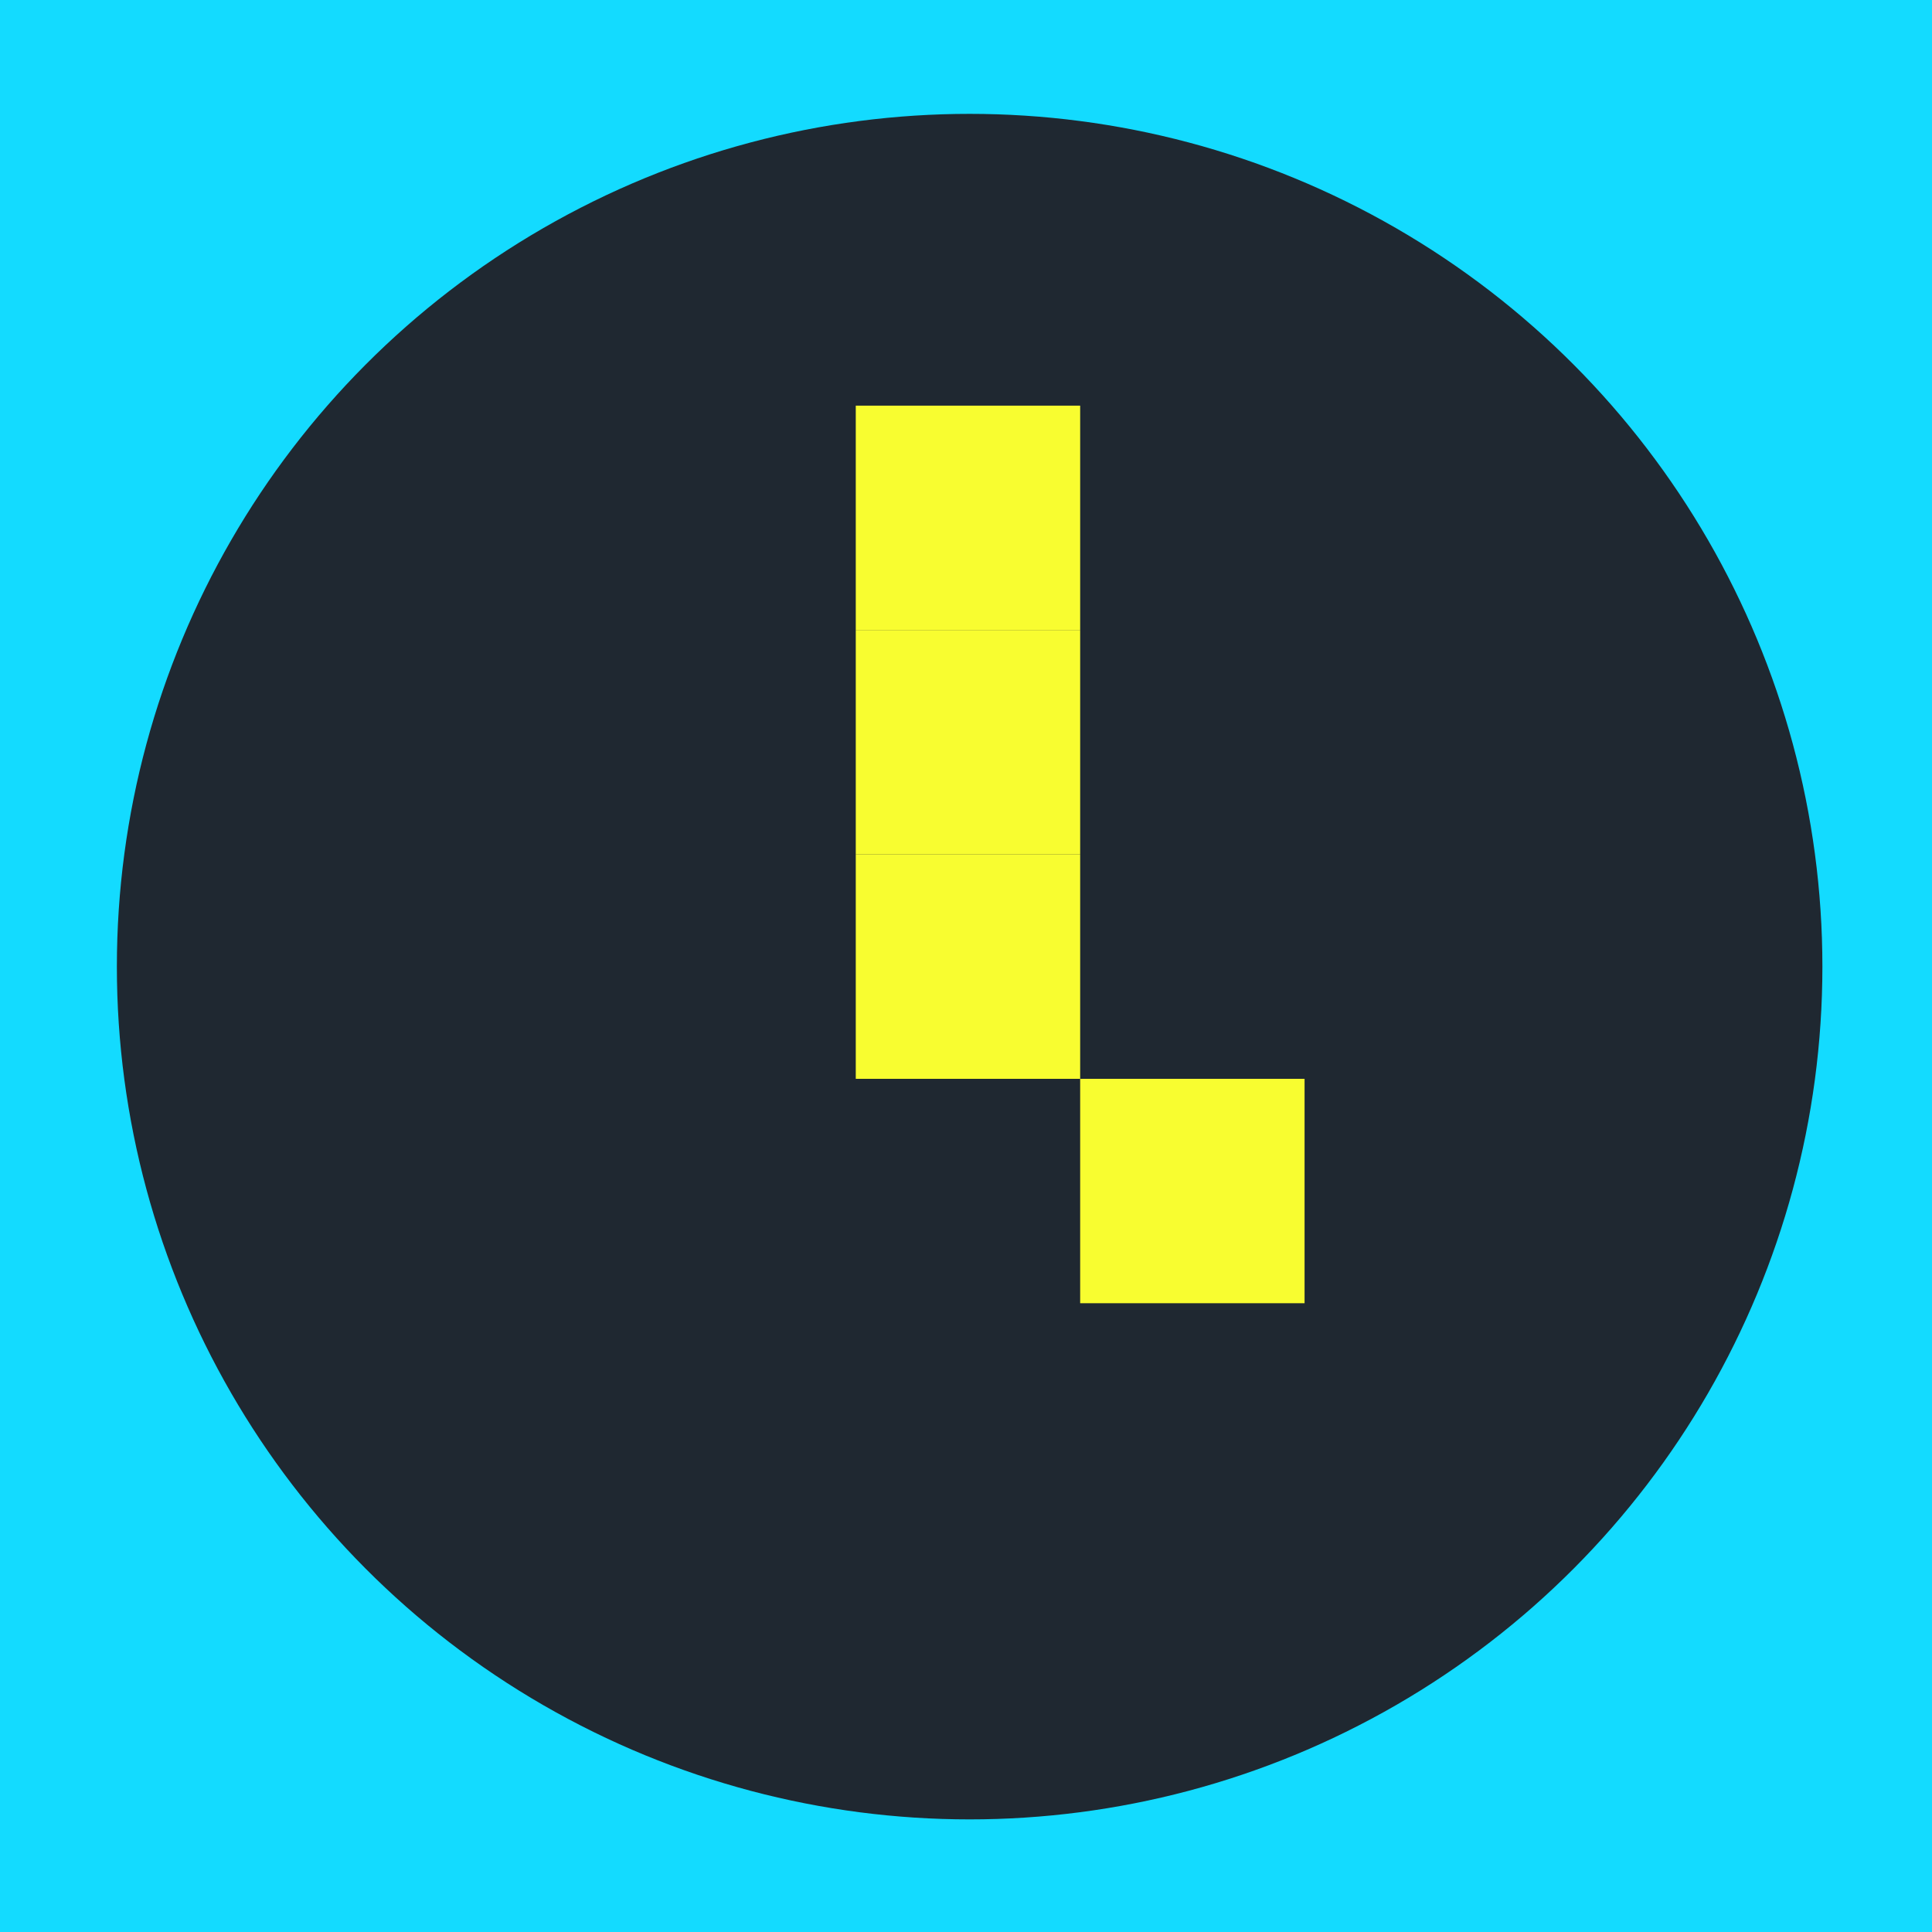
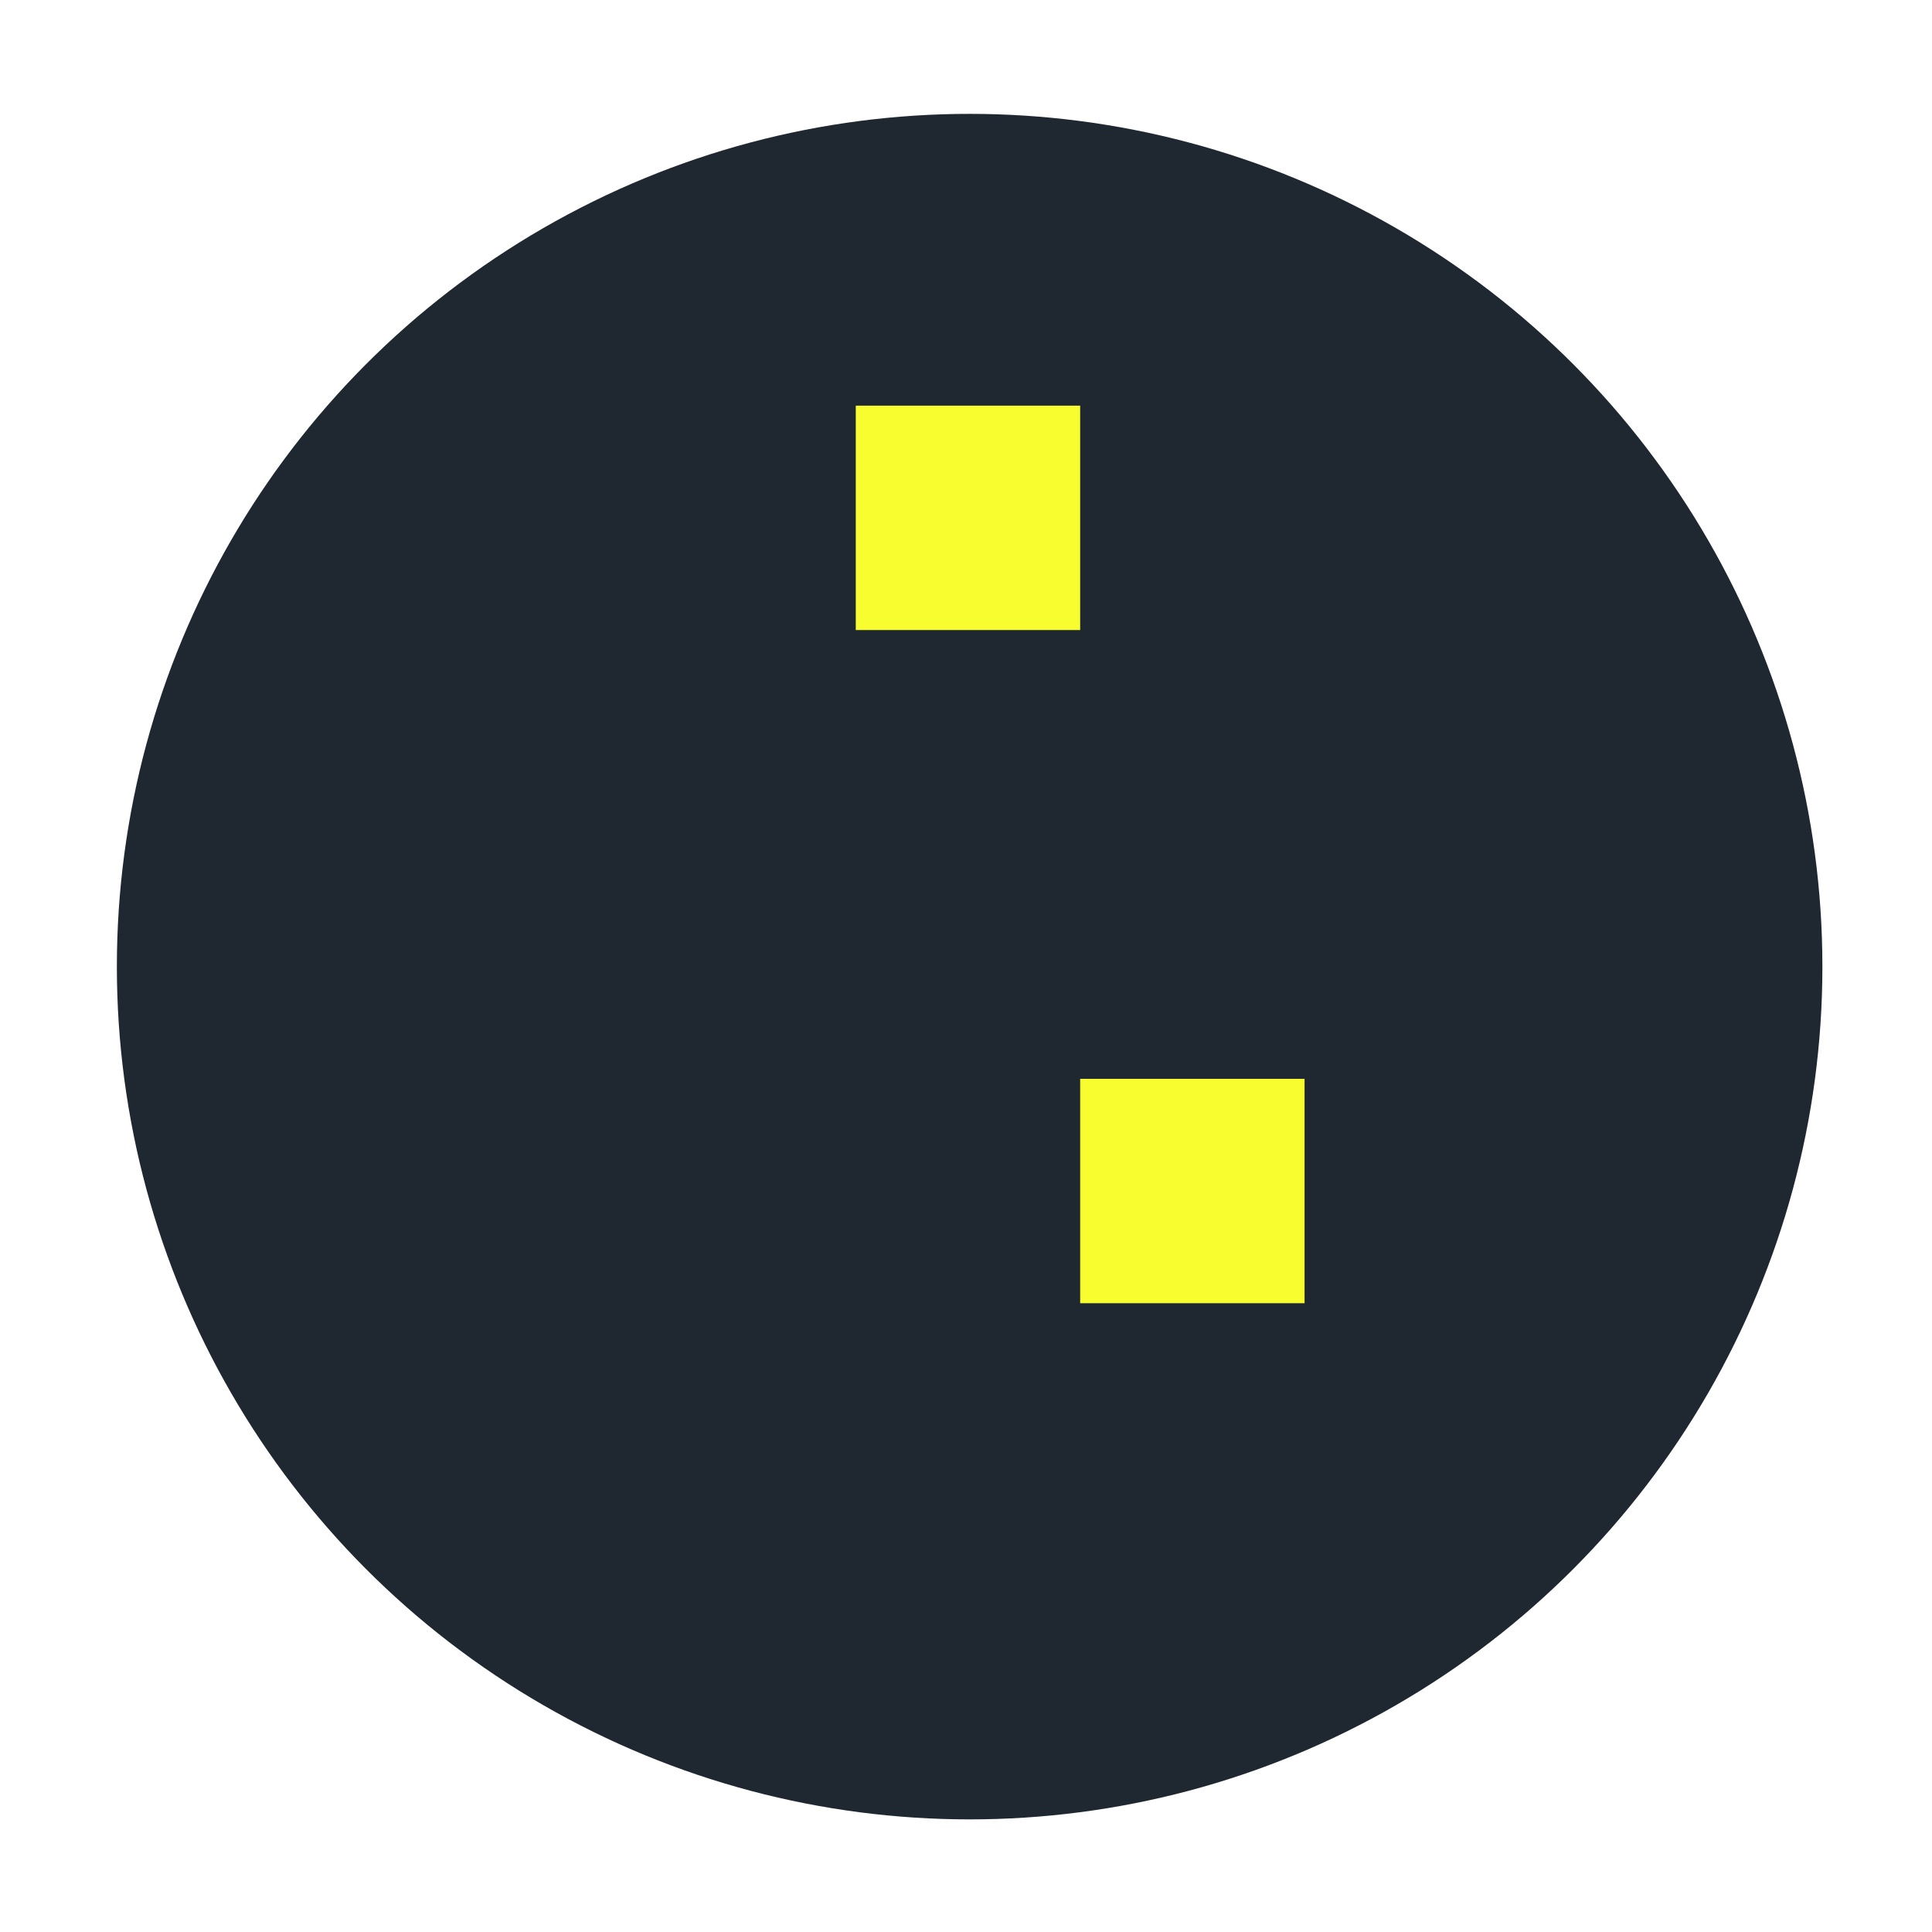
<svg xmlns="http://www.w3.org/2000/svg" id="Livello_1" data-name="Livello 1" viewBox="0 0 1080 1080">
  <defs>
    <style>
      .cls-1 {
        fill: #f8fd30;
      }

      .cls-1, .cls-2, .cls-3 {
        stroke-width: 0px;
      }

      .cls-2 {
        fill: #1f2831;
      }

      .cls-3 {
        fill: #13dbff;
      }
    </style>
  </defs>
-   <rect class="cls-3" width="1080" height="1080" />
  <circle class="cls-2" cx="542.03" cy="540.35" r="476.7" />
-   <rect class="cls-1" x="478.38" y="477.63" width="125.44" height="125.44" />
  <rect class="cls-1" x="603.82" y="603.07" width="125.44" height="125.44" />
-   <rect class="cls-1" x="478.38" y="352.19" width="125.44" height="125.44" />
  <rect class="cls-1" x="478.38" y="226.76" width="125.44" height="125.44" />
</svg>